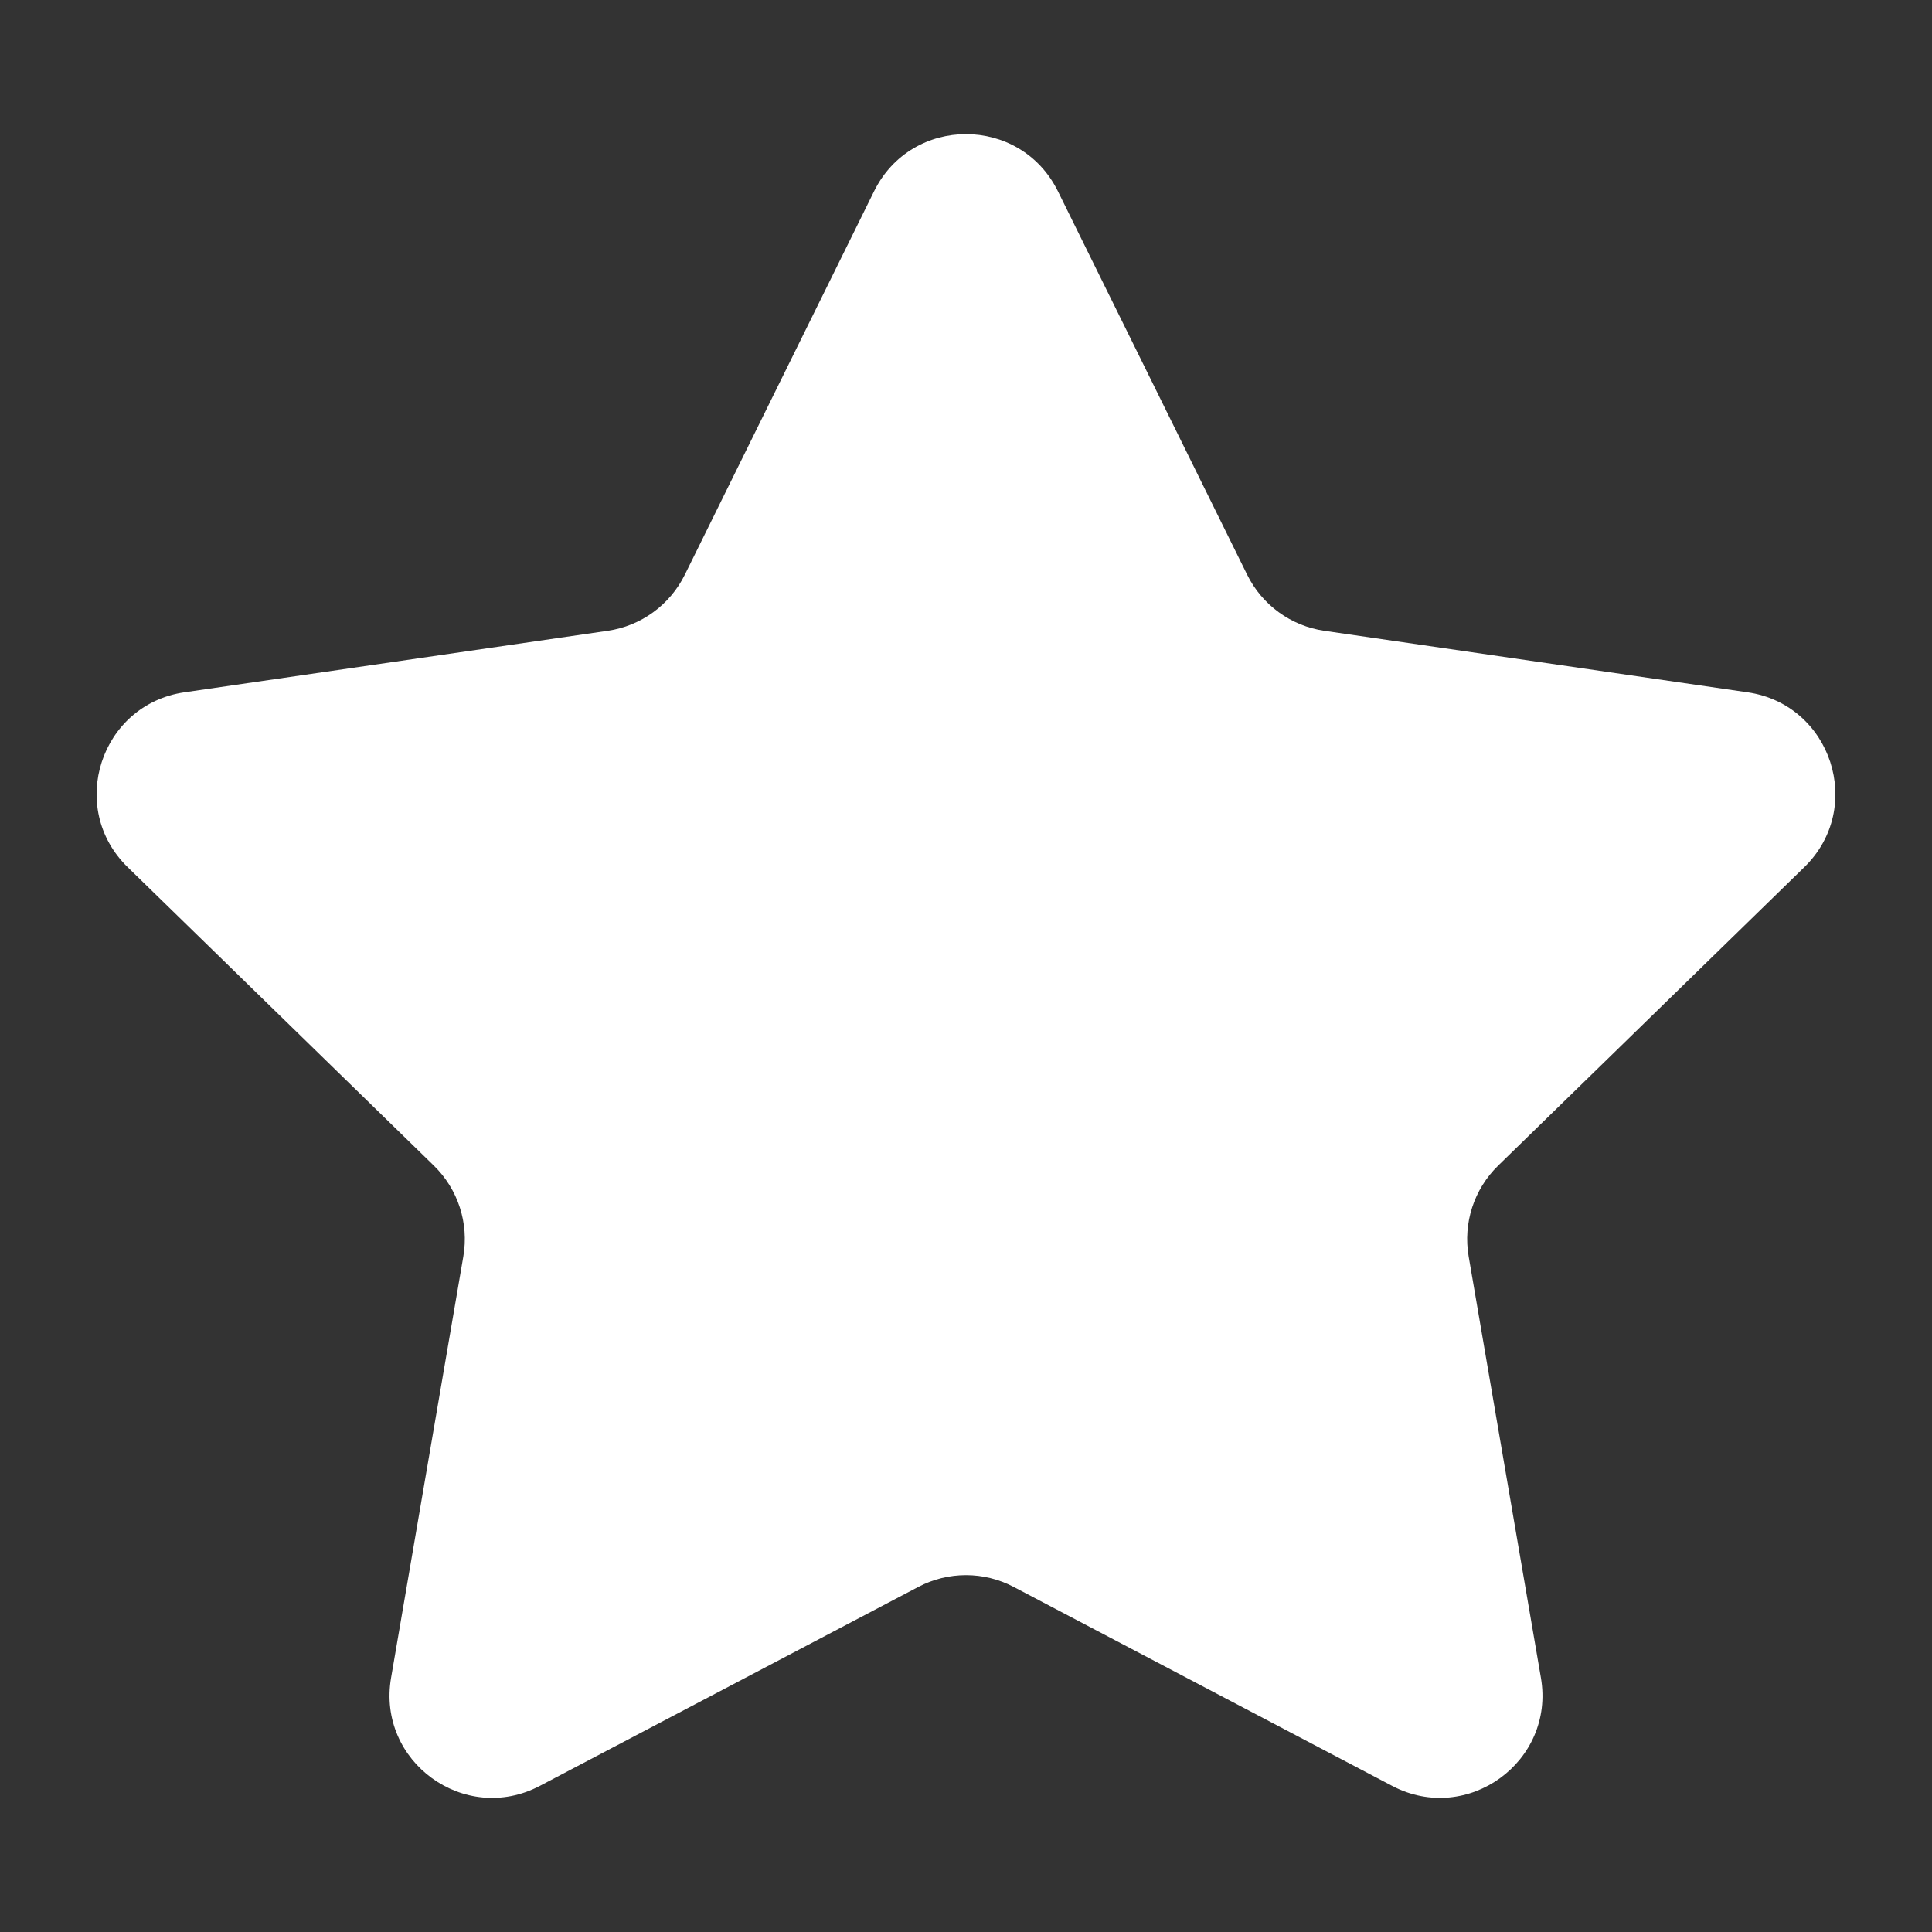
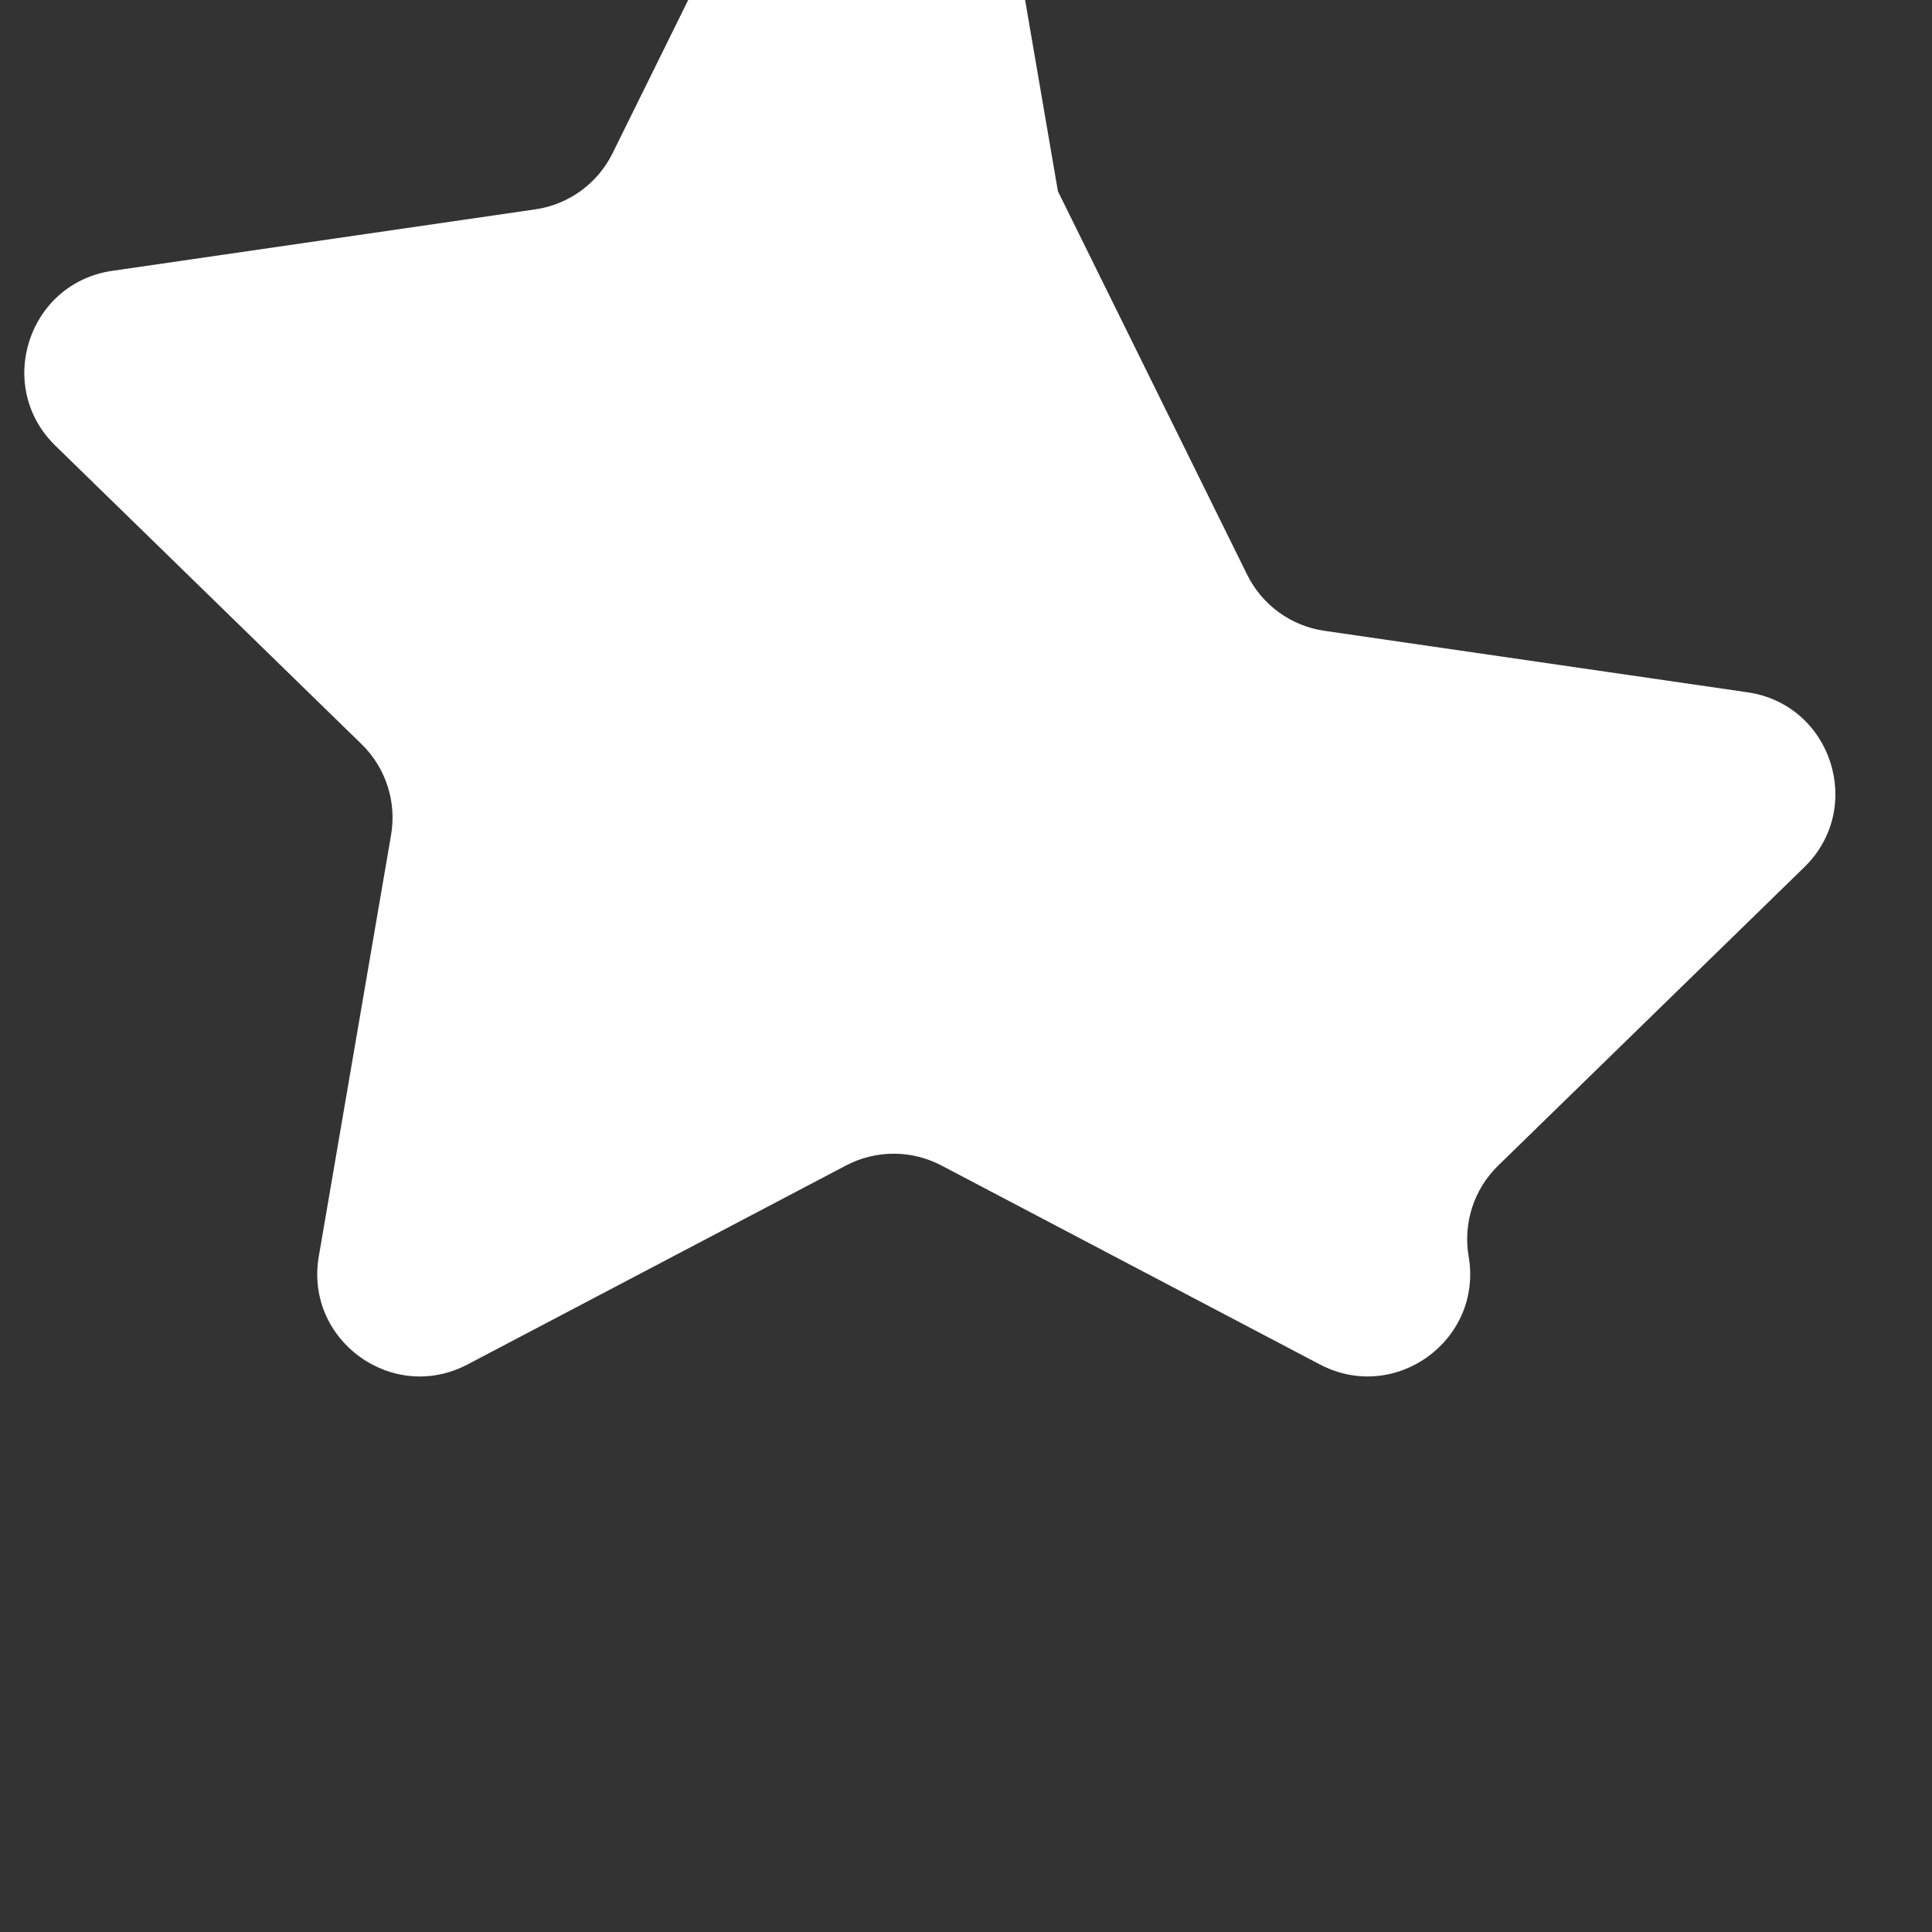
<svg xmlns="http://www.w3.org/2000/svg" id="Layer_1" data-name="Layer 1" viewBox="0 0 1000 1000">
  <rect x="0" y="0" width="1000" height="1000" fill="#333333" stroke="none" />
  <defs>
    <style>
      .cls-1 {
        fill: #fff;
        stroke-width: 0px;
      }
    </style>
  </defs>
-   <path class="cls-1" d="m547.58,99l97.95,198.47c7.73,15.66,22.67,26.52,39.95,29.03l219.03,31.83c43.52,6.32,60.9,59.81,29.41,90.51l-158.49,154.49c-12.51,12.19-18.21,29.75-15.26,46.97l37.41,218.14c7.43,43.35-38.06,76.4-76.99,55.94l-195.9-102.99c-15.46-8.13-33.93-8.13-49.38,0l-195.9,102.99c-38.93,20.47-84.42-12.59-76.99-55.94l37.41-218.14c2.95-17.21-2.75-34.78-15.26-46.97l-158.49-154.49c-31.49-30.7-14.11-84.18,29.41-90.51l219.03-31.83c17.28-2.51,32.22-13.37,39.95-29.03l97.95-198.47c19.46-39.44,75.7-39.44,95.16,0Z" />
+   <path class="cls-1" d="m547.58,99l97.95,198.47c7.73,15.66,22.67,26.52,39.95,29.03l219.03,31.83c43.52,6.32,60.9,59.81,29.41,90.51l-158.49,154.49c-12.51,12.19-18.21,29.75-15.26,46.97c7.43,43.35-38.06,76.4-76.99,55.94l-195.9-102.99c-15.46-8.13-33.93-8.13-49.38,0l-195.9,102.99c-38.93,20.47-84.42-12.59-76.99-55.94l37.41-218.14c2.95-17.21-2.75-34.78-15.26-46.97l-158.49-154.49c-31.49-30.7-14.11-84.18,29.41-90.51l219.03-31.83c17.28-2.51,32.22-13.37,39.95-29.03l97.95-198.47c19.46-39.44,75.7-39.44,95.16,0Z" />
</svg>